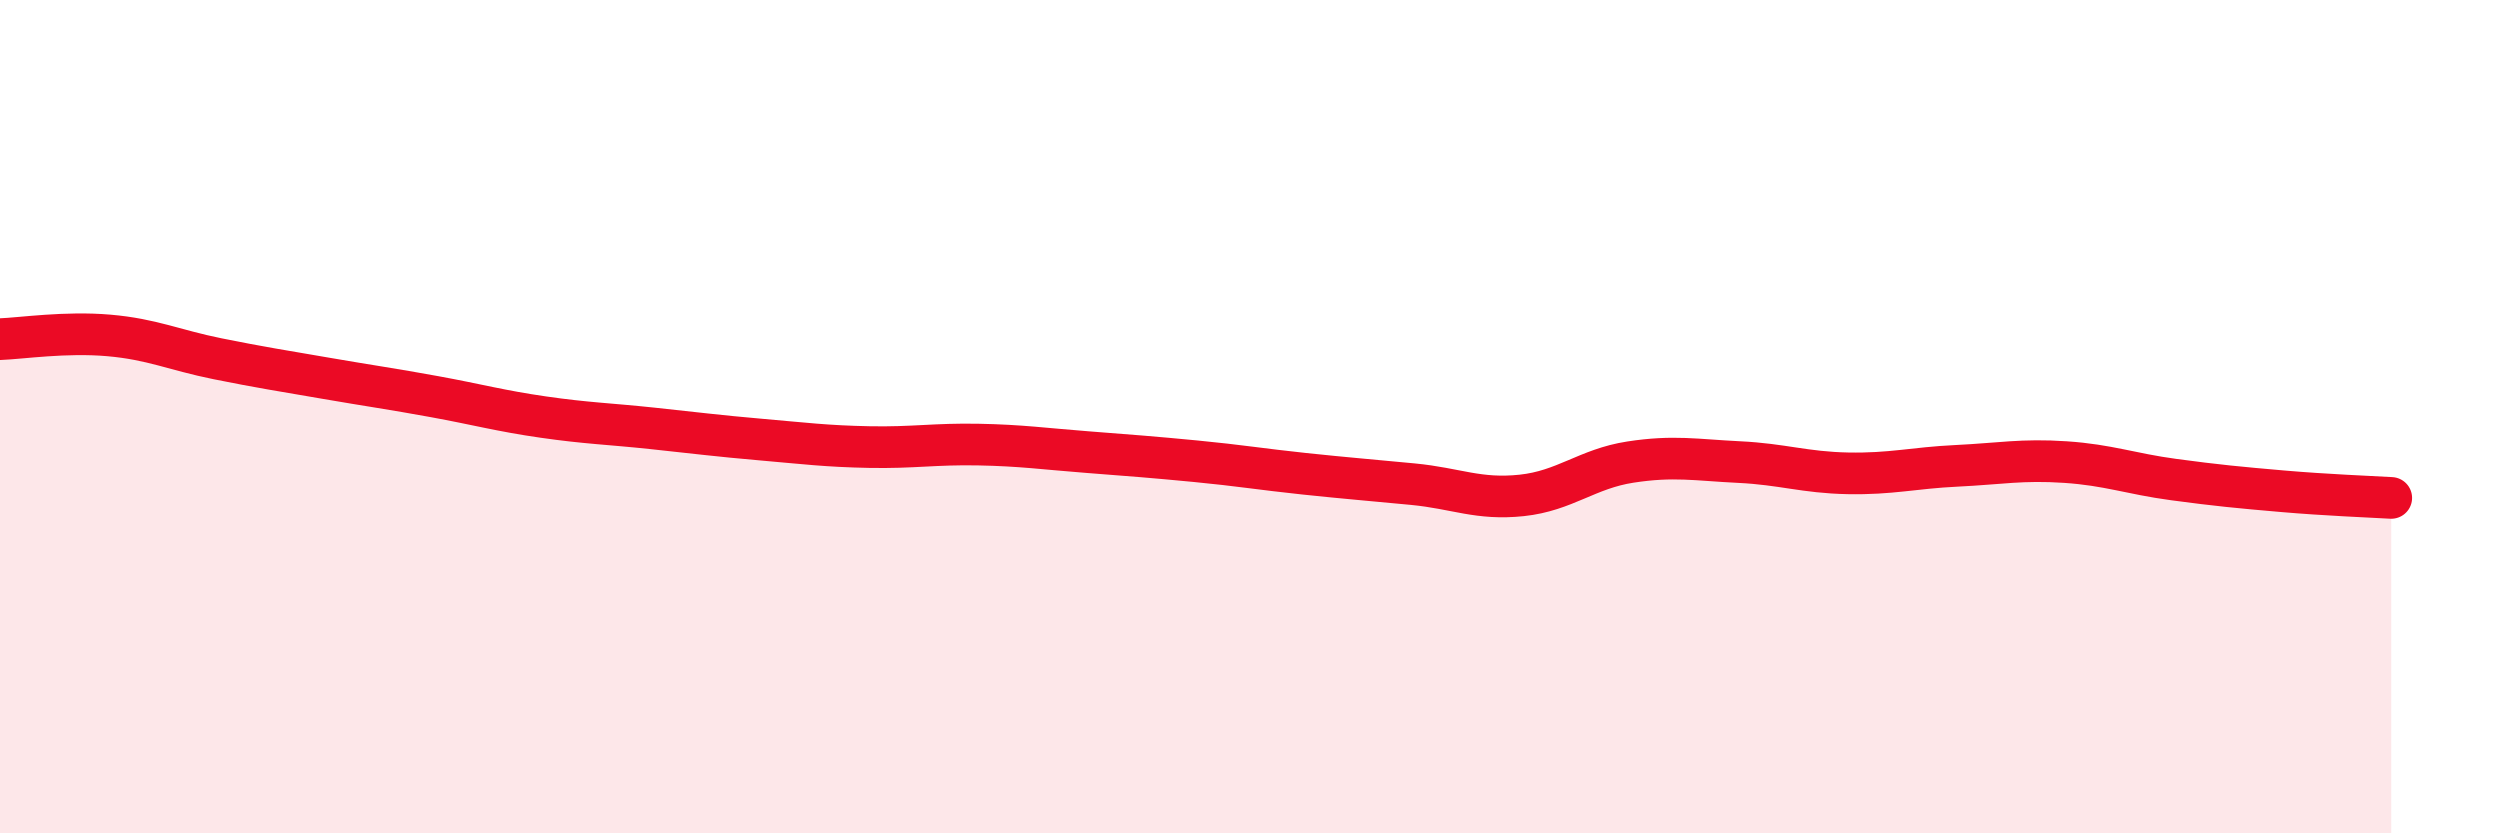
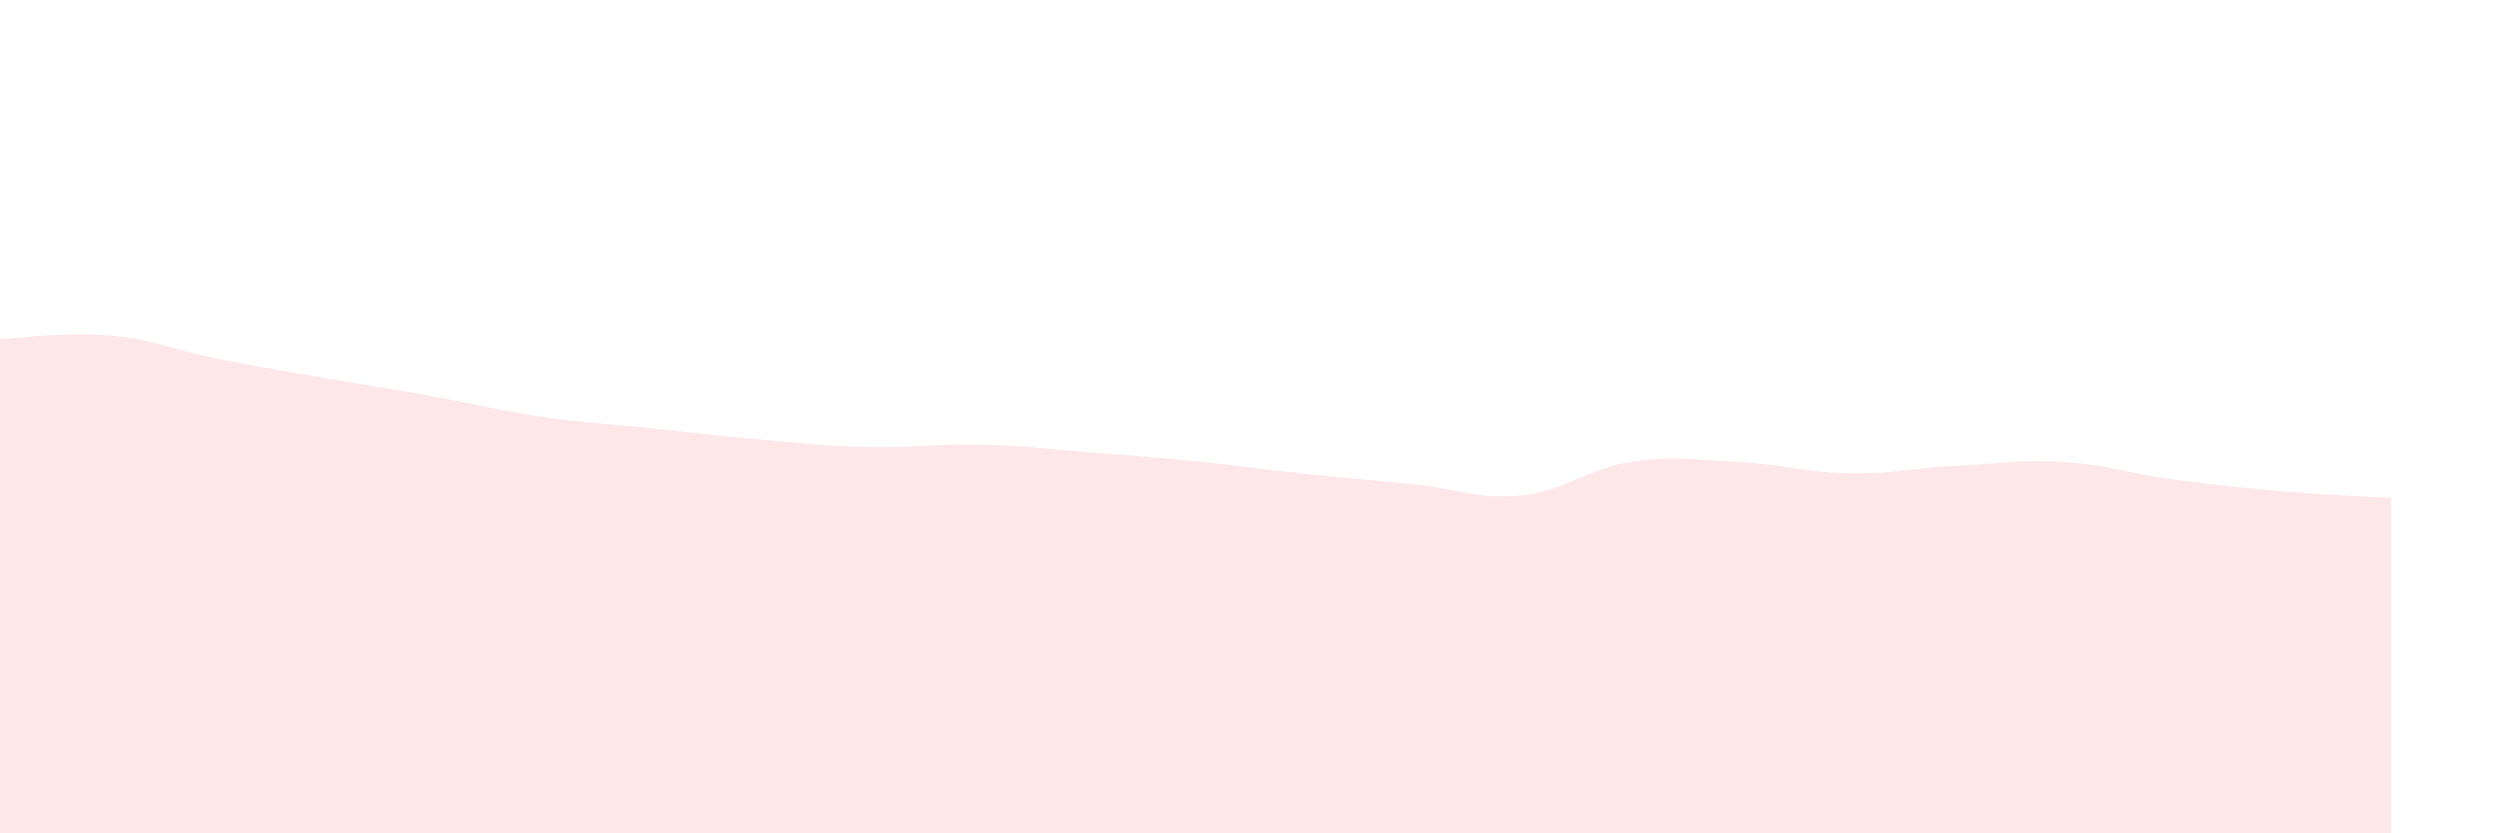
<svg xmlns="http://www.w3.org/2000/svg" width="60" height="20" viewBox="0 0 60 20">
  <path d="M 0,8.14 C 0.52,8.12 1.57,7.96 2.61,8.05 C 3.65,8.14 4.18,8.4 5.22,8.61 C 6.26,8.82 6.79,8.9 7.83,9.08 C 8.87,9.26 9.39,9.33 10.43,9.52 C 11.47,9.71 12,9.86 13.04,10.01 C 14.08,10.16 14.61,10.17 15.65,10.28 C 16.69,10.39 17.22,10.46 18.26,10.55 C 19.3,10.64 19.83,10.71 20.87,10.73 C 21.91,10.75 22.44,10.65 23.48,10.67 C 24.52,10.69 25.05,10.77 26.09,10.85 C 27.13,10.93 27.66,10.97 28.7,11.07 C 29.74,11.17 30.26,11.26 31.3,11.37 C 32.34,11.48 32.87,11.52 33.91,11.62 C 34.95,11.72 35.48,12 36.52,11.89 C 37.56,11.78 38.09,11.25 39.13,11.09 C 40.17,10.93 40.7,11.04 41.74,11.09 C 42.78,11.14 43.31,11.34 44.35,11.36 C 45.39,11.38 45.92,11.23 46.96,11.18 C 48,11.13 48.53,11.02 49.57,11.09 C 50.61,11.16 51.13,11.37 52.17,11.51 C 53.21,11.65 53.74,11.7 54.78,11.79 C 55.82,11.88 56.87,11.92 57.39,11.95L57.39 20L0 20Z" fill="#EB0A25" opacity="0.1" stroke-linecap="round" stroke-linejoin="round" />
-   <path d="M 0,8.14 C 0.52,8.12 1.57,7.96 2.61,8.05 C 3.65,8.14 4.18,8.4 5.22,8.61 C 6.26,8.82 6.79,8.9 7.83,9.08 C 8.87,9.26 9.39,9.33 10.43,9.52 C 11.47,9.71 12,9.86 13.04,10.01 C 14.08,10.16 14.61,10.17 15.65,10.28 C 16.69,10.39 17.22,10.46 18.26,10.55 C 19.3,10.64 19.83,10.71 20.87,10.73 C 21.91,10.75 22.44,10.65 23.48,10.67 C 24.52,10.69 25.05,10.77 26.09,10.85 C 27.13,10.93 27.66,10.97 28.7,11.07 C 29.74,11.17 30.26,11.26 31.3,11.37 C 32.34,11.48 32.87,11.52 33.91,11.62 C 34.95,11.72 35.48,12 36.52,11.89 C 37.56,11.78 38.09,11.25 39.13,11.09 C 40.17,10.93 40.7,11.04 41.74,11.09 C 42.78,11.14 43.31,11.34 44.35,11.36 C 45.39,11.38 45.92,11.23 46.96,11.18 C 48,11.13 48.53,11.02 49.57,11.09 C 50.61,11.16 51.13,11.37 52.17,11.51 C 53.21,11.65 53.74,11.7 54.78,11.79 C 55.82,11.88 56.87,11.92 57.39,11.95" stroke="#EB0A25" stroke-width="1" fill="none" stroke-linecap="round" stroke-linejoin="round" />
</svg>